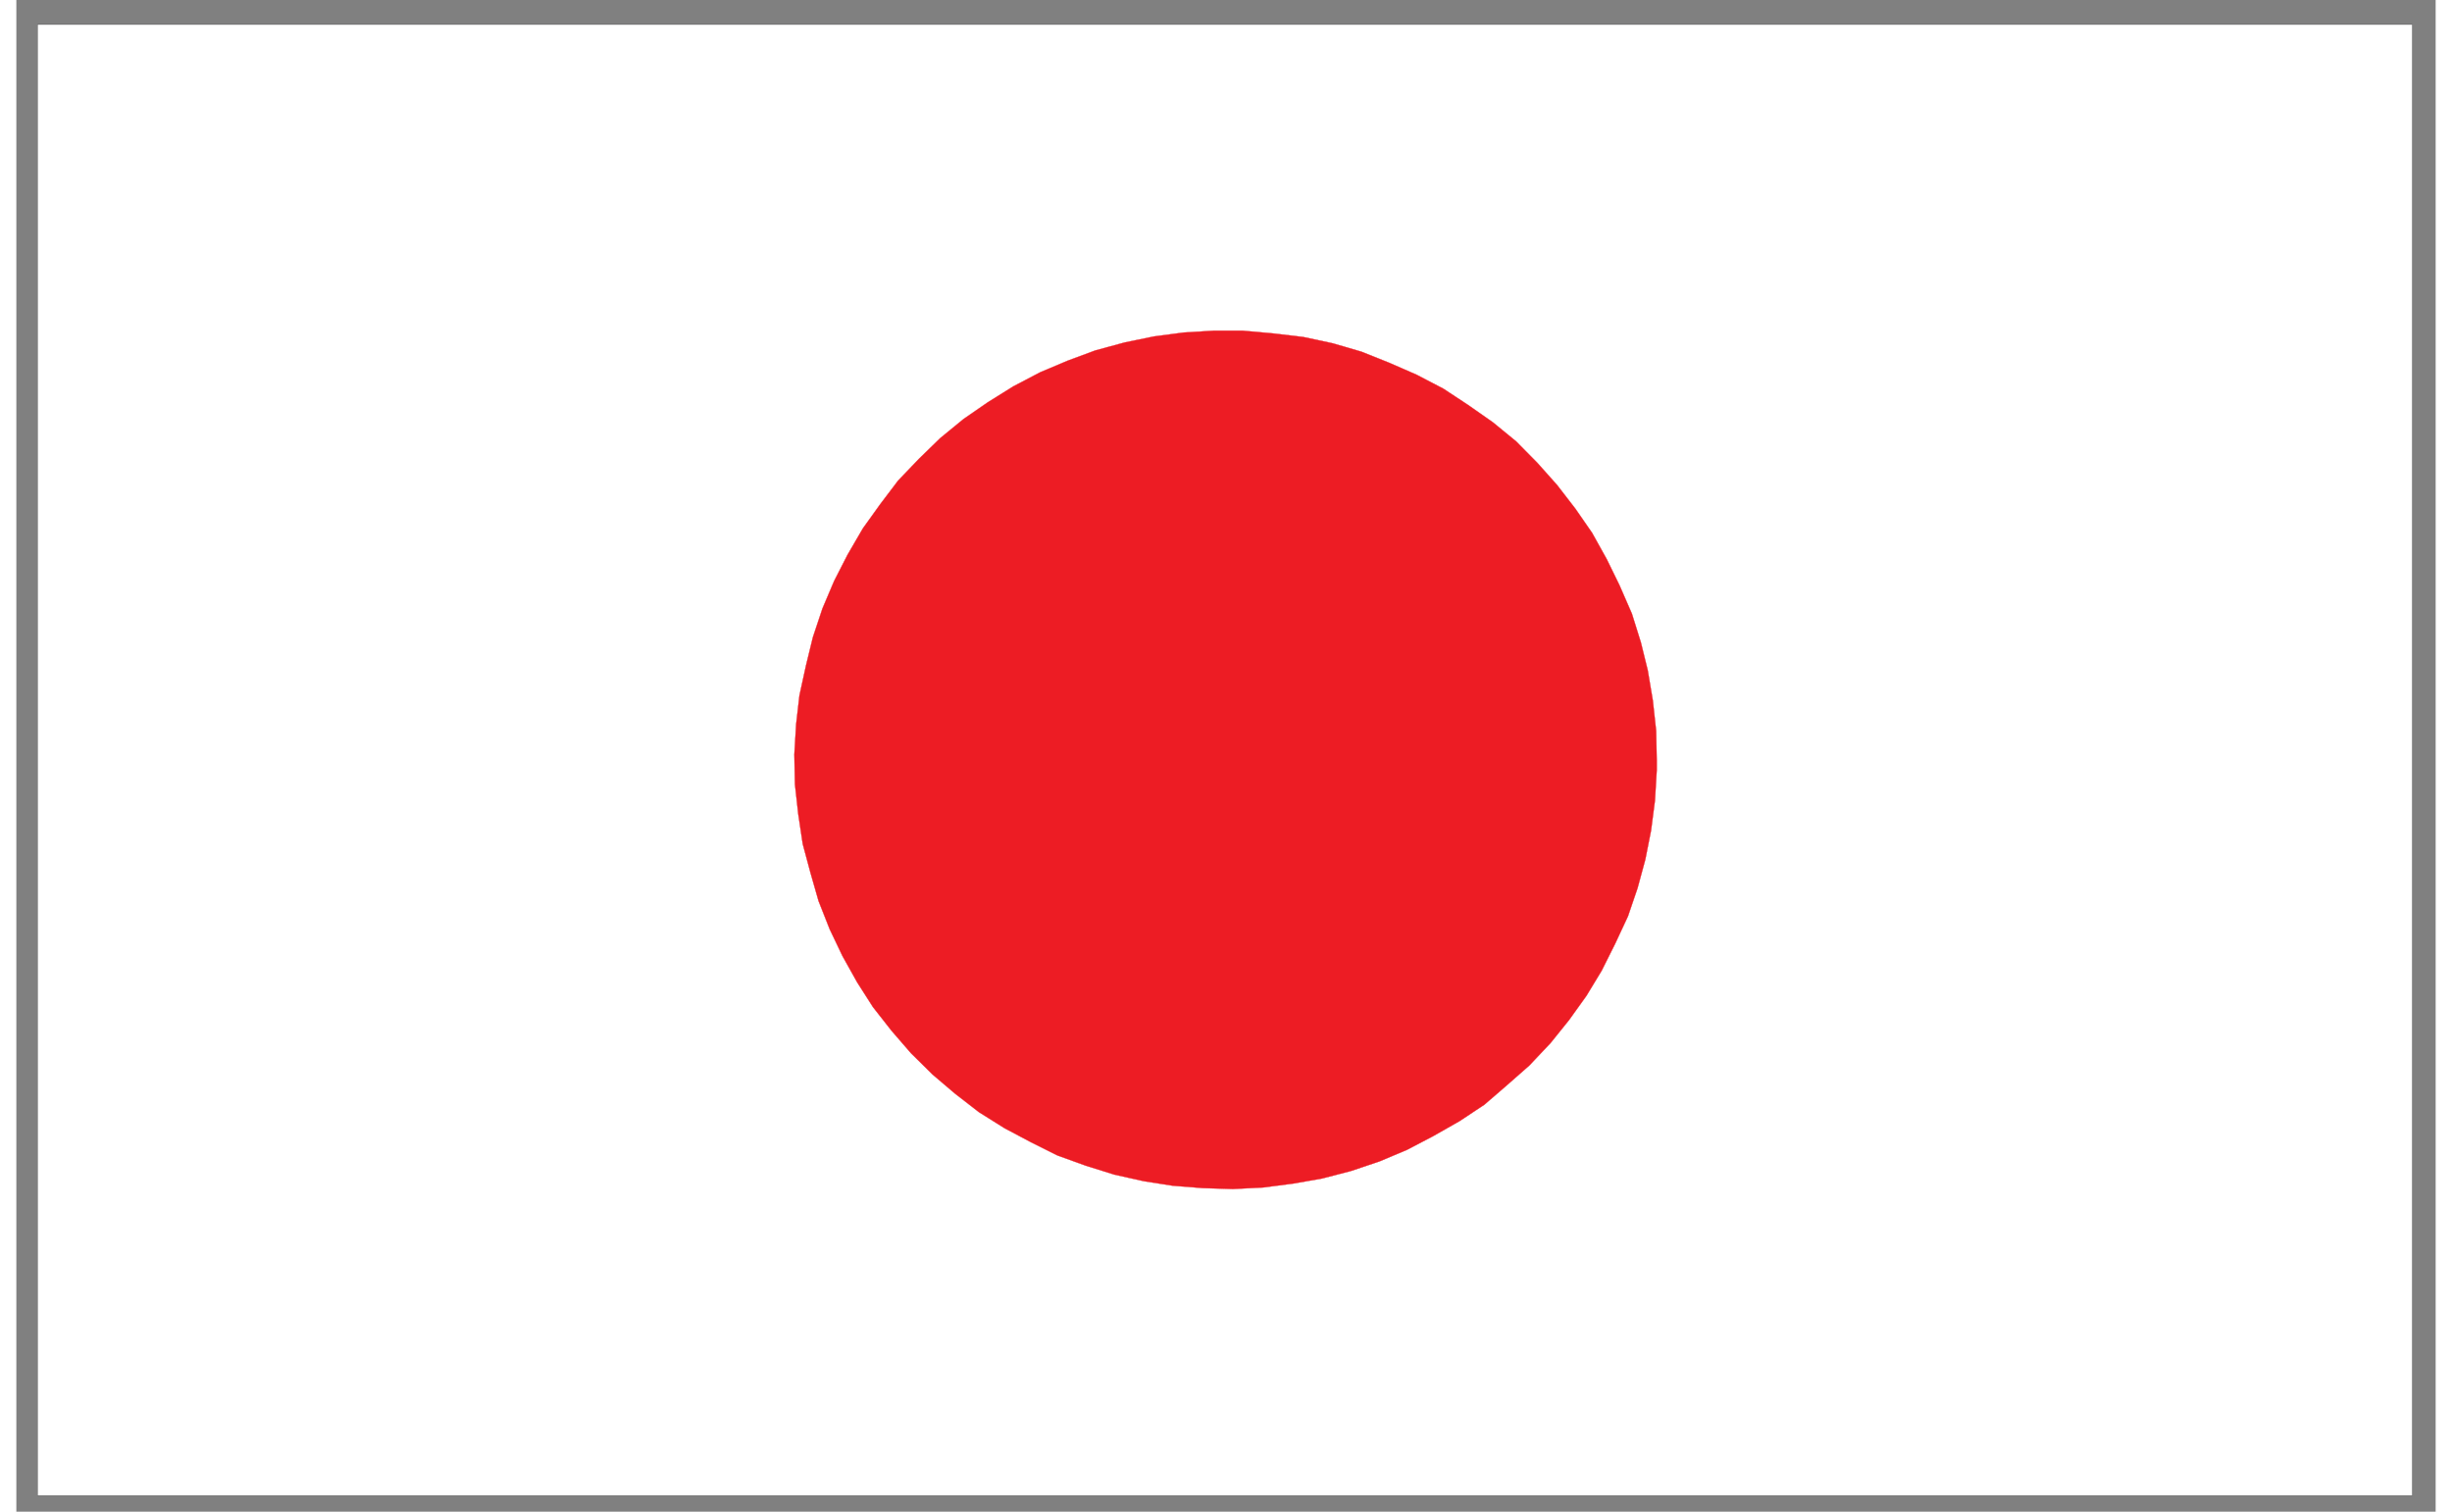
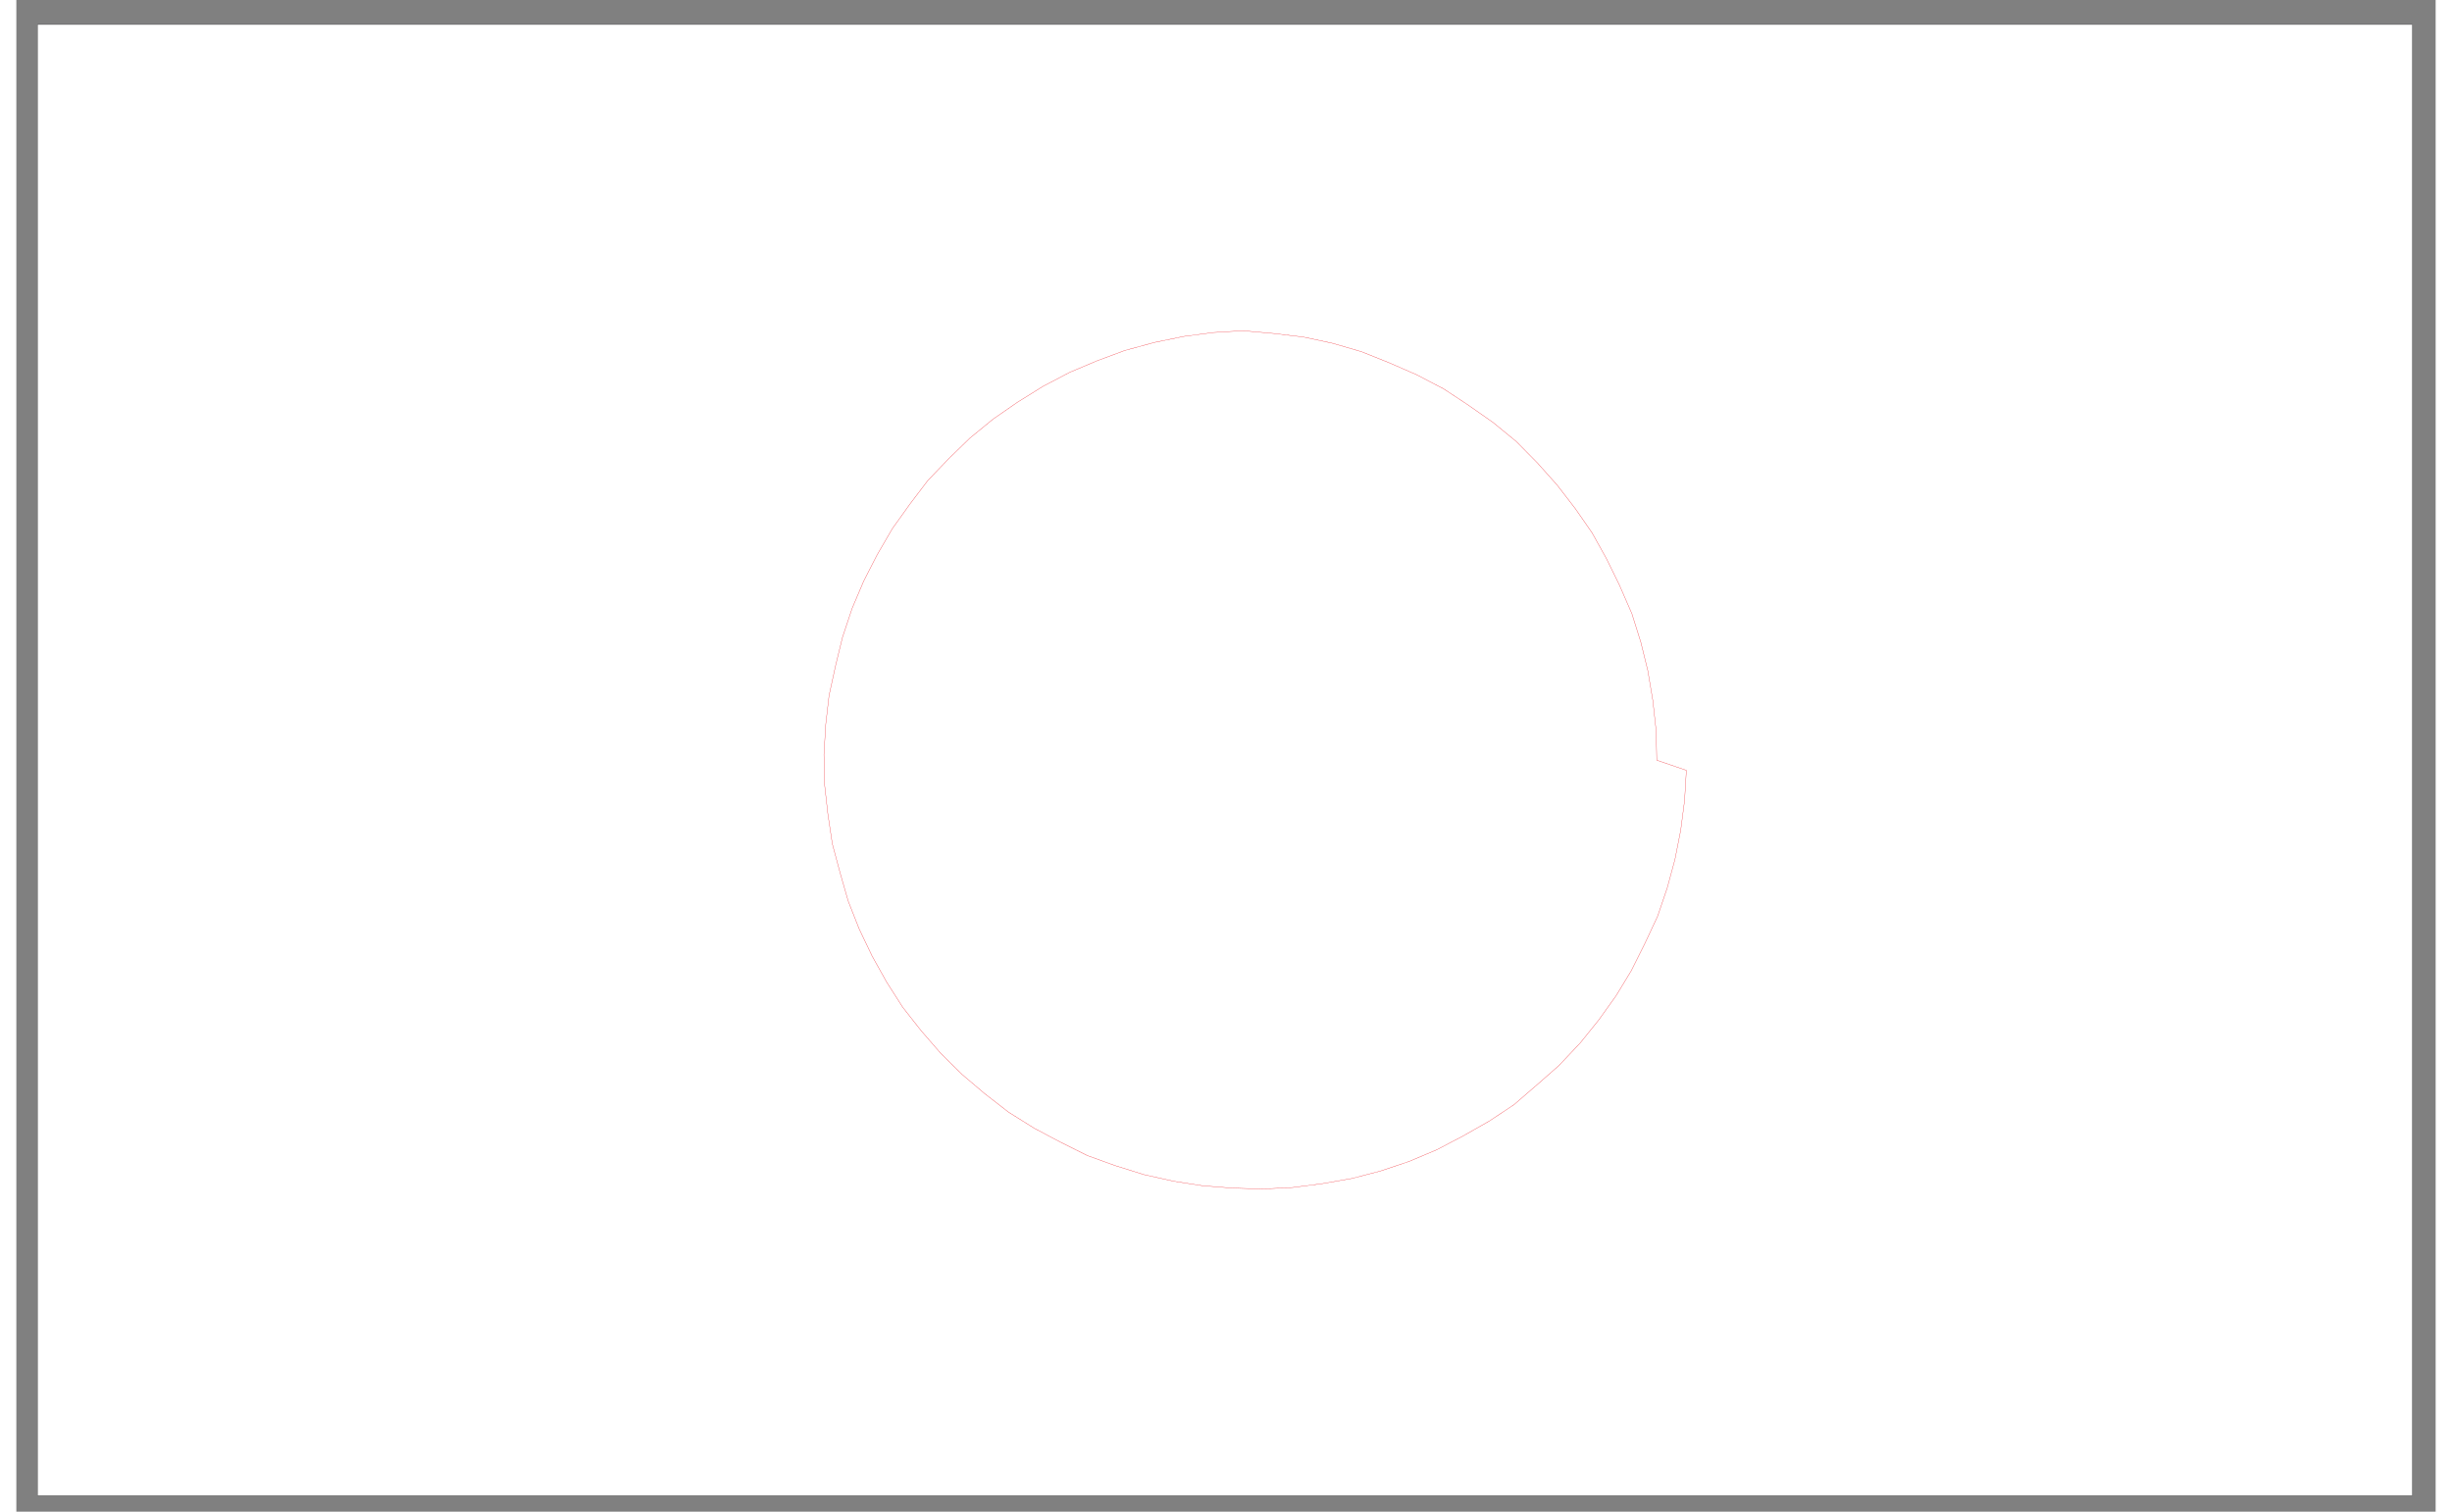
<svg xmlns="http://www.w3.org/2000/svg" viewBox="0 0 277.333 173.333" height="37" width="60" xml:space="preserve" id="svg2" version="1.1">
  <rect x="0" y="0" width="277.333" height="173.333" fill="#808080" stroke="none" />
  <defs id="defs6" />
  <g transform="matrix(1.333,0,0,-1.333,0,173.333)" id="g10">
    <g transform="scale(0.1)" id="g12">
      <path id="path14" style="fill:#ffffff;fill-opacity:1;fill-rule:nonzero;stroke:none" d="M 18.227,13.883 V 1279.24 H 2060.43 V 13.883 H 18.227" />
      <path id="path16" style="fill:none;stroke:#363639;stroke-width:0.255;stroke-linecap:butt;stroke-linejoin:miter;stroke-miterlimit:4;stroke-dasharray:none;stroke-opacity:1" d="M 18.227,13.883 V 1279.24 H 2060.43 V 13.883 Z" />
-       <path id="path18" style="fill:#ed1c24;fill-opacity:1;fill-rule:nonzero;stroke:none" d="m 1410.68,646.445 -0.51,25.239 -2.83,25.976 -4.37,25.977 -5.95,24.164 -7.72,24.672 -10.55,24.215 -11.06,22.632 -12.59,22.629 -14.4,20.817 -15.72,20.359 -17.18,19.285 -18.04,18.262 -20.08,16.449 -21.32,14.918 -21.1,13.895 -23.14,12.078 -23.65,10.324 -23.71,9.473 -24.67,7.201 -25.46,5.45 -25.75,3.06 -25.98,2.32 h -25.47 l -25.47,-1.53 -25.46,-3.35 -25.184,-5.16 -25.464,-6.913 -23.707,-8.793 -23.653,-9.981 -23.14,-12.14 -21.836,-13.61 -20.871,-14.406 -20.079,-16.449 -18.261,-17.75 -17.981,-18.778 -15.426,-20.359 -14.918,-20.816 -13.156,-22.629 -11.57,-22.629 -10.039,-23.652 -8.227,-24.727 -5.898,-24.164 -5.672,-25.973 -2.836,-24.73 -1.531,-25.977 0.512,-25.691 2.835,-25.469 3.856,-25.746 6.695,-24.957 6.918,-24.16 9.528,-24.164 11.062,-23.196 12.645,-22.632 13.613,-21.325 15.937,-20.304 16.731,-19.34 18.492,-18.262 19.34,-16.449 20.531,-15.938 22.176,-13.894 22.348,-11.856 23.14,-11.57 24.219,-8.734 24.672,-7.715 25.465,-5.668 24.672,-3.859 25.752,-2.043 25.97,-0.793 25.98,1.304 25.75,3.348 24.95,4.367 24.68,6.41 24.67,8.278 23.7,9.984 22.64,11.852 22.63,12.875 21.32,14.125 19.34,16.73 19.29,16.957 18.26,19.34 15.93,19.797 14.92,20.812 13.1,21.61 11.57,23.14 11.06,23.707 8.23,24.164 6.69,24.672 4.93,24.953 3.35,25.75 1.53,25.977 v 8.734" />
-       <path id="path20" style="fill:none;stroke:#ed1c24;stroke-width:0.255;stroke-linecap:butt;stroke-linejoin:miter;stroke-miterlimit:4;stroke-dasharray:none;stroke-opacity:1" d="m 1410.68,646.445 -0.51,25.239 -2.83,25.976 -4.37,25.977 -5.95,24.164 -7.72,24.672 -10.55,24.215 -11.06,22.632 -12.59,22.629 -14.4,20.817 -15.72,20.359 -17.18,19.285 -18.04,18.262 -20.08,16.449 -21.32,14.918 -21.1,13.895 -23.14,12.078 -23.65,10.324 -23.71,9.473 -24.67,7.201 -25.46,5.45 -25.75,3.06 -25.98,2.32 h -25.47 l -25.47,-1.53 -25.46,-3.35 -25.184,-5.16 -25.464,-6.913 -23.707,-8.793 -23.653,-9.981 -23.14,-12.14 -21.836,-13.61 -20.871,-14.406 -20.079,-16.449 -18.261,-17.75 -17.981,-18.778 -15.426,-20.359 -14.918,-20.816 -13.156,-22.629 -11.57,-22.629 -10.039,-23.652 -8.227,-24.727 -5.898,-24.164 -5.672,-25.973 -2.836,-24.73 -1.531,-25.977 0.512,-25.691 2.835,-25.469 3.856,-25.746 6.695,-24.957 6.918,-24.16 9.528,-24.164 11.062,-23.196 12.645,-22.632 13.613,-21.325 15.937,-20.304 16.731,-19.34 18.492,-18.262 19.34,-16.449 20.531,-15.938 22.176,-13.894 22.348,-11.856 23.14,-11.57 24.219,-8.734 24.672,-7.715 25.465,-5.668 24.672,-3.859 25.752,-2.043 25.97,-0.793 25.98,1.304 25.75,3.348 24.95,4.367 24.68,6.41 24.67,8.278 23.7,9.984 22.64,11.852 22.63,12.875 21.32,14.125 19.34,16.73 19.29,16.957 18.26,19.34 15.93,19.797 14.92,20.812 13.1,21.61 11.57,23.14 11.06,23.707 8.23,24.164 6.69,24.672 4.93,24.953 3.35,25.75 1.53,25.977 z" />
+       <path id="path20" style="fill:none;stroke:#ed1c24;stroke-width:0.255;stroke-linecap:butt;stroke-linejoin:miter;stroke-miterlimit:4;stroke-dasharray:none;stroke-opacity:1" d="m 1410.68,646.445 -0.51,25.239 -2.83,25.976 -4.37,25.977 -5.95,24.164 -7.72,24.672 -10.55,24.215 -11.06,22.632 -12.59,22.629 -14.4,20.817 -15.72,20.359 -17.18,19.285 -18.04,18.262 -20.08,16.449 -21.32,14.918 -21.1,13.895 -23.14,12.078 -23.65,10.324 -23.71,9.473 -24.67,7.201 -25.46,5.45 -25.75,3.06 -25.98,2.32 l -25.47,-1.53 -25.46,-3.35 -25.184,-5.16 -25.464,-6.913 -23.707,-8.793 -23.653,-9.981 -23.14,-12.14 -21.836,-13.61 -20.871,-14.406 -20.079,-16.449 -18.261,-17.75 -17.981,-18.778 -15.426,-20.359 -14.918,-20.816 -13.156,-22.629 -11.57,-22.629 -10.039,-23.652 -8.227,-24.727 -5.898,-24.164 -5.672,-25.973 -2.836,-24.73 -1.531,-25.977 0.512,-25.691 2.835,-25.469 3.856,-25.746 6.695,-24.957 6.918,-24.16 9.528,-24.164 11.062,-23.196 12.645,-22.632 13.613,-21.325 15.937,-20.304 16.731,-19.34 18.492,-18.262 19.34,-16.449 20.531,-15.938 22.176,-13.894 22.348,-11.856 23.14,-11.57 24.219,-8.734 24.672,-7.715 25.465,-5.668 24.672,-3.859 25.752,-2.043 25.97,-0.793 25.98,1.304 25.75,3.348 24.95,4.367 24.68,6.41 24.67,8.278 23.7,9.984 22.64,11.852 22.63,12.875 21.32,14.125 19.34,16.73 19.29,16.957 18.26,19.34 15.93,19.797 14.92,20.812 13.1,21.61 11.57,23.14 11.06,23.707 8.23,24.164 6.69,24.672 4.93,24.953 3.35,25.75 1.53,25.977 z" />
    </g>
  </g>
</svg>